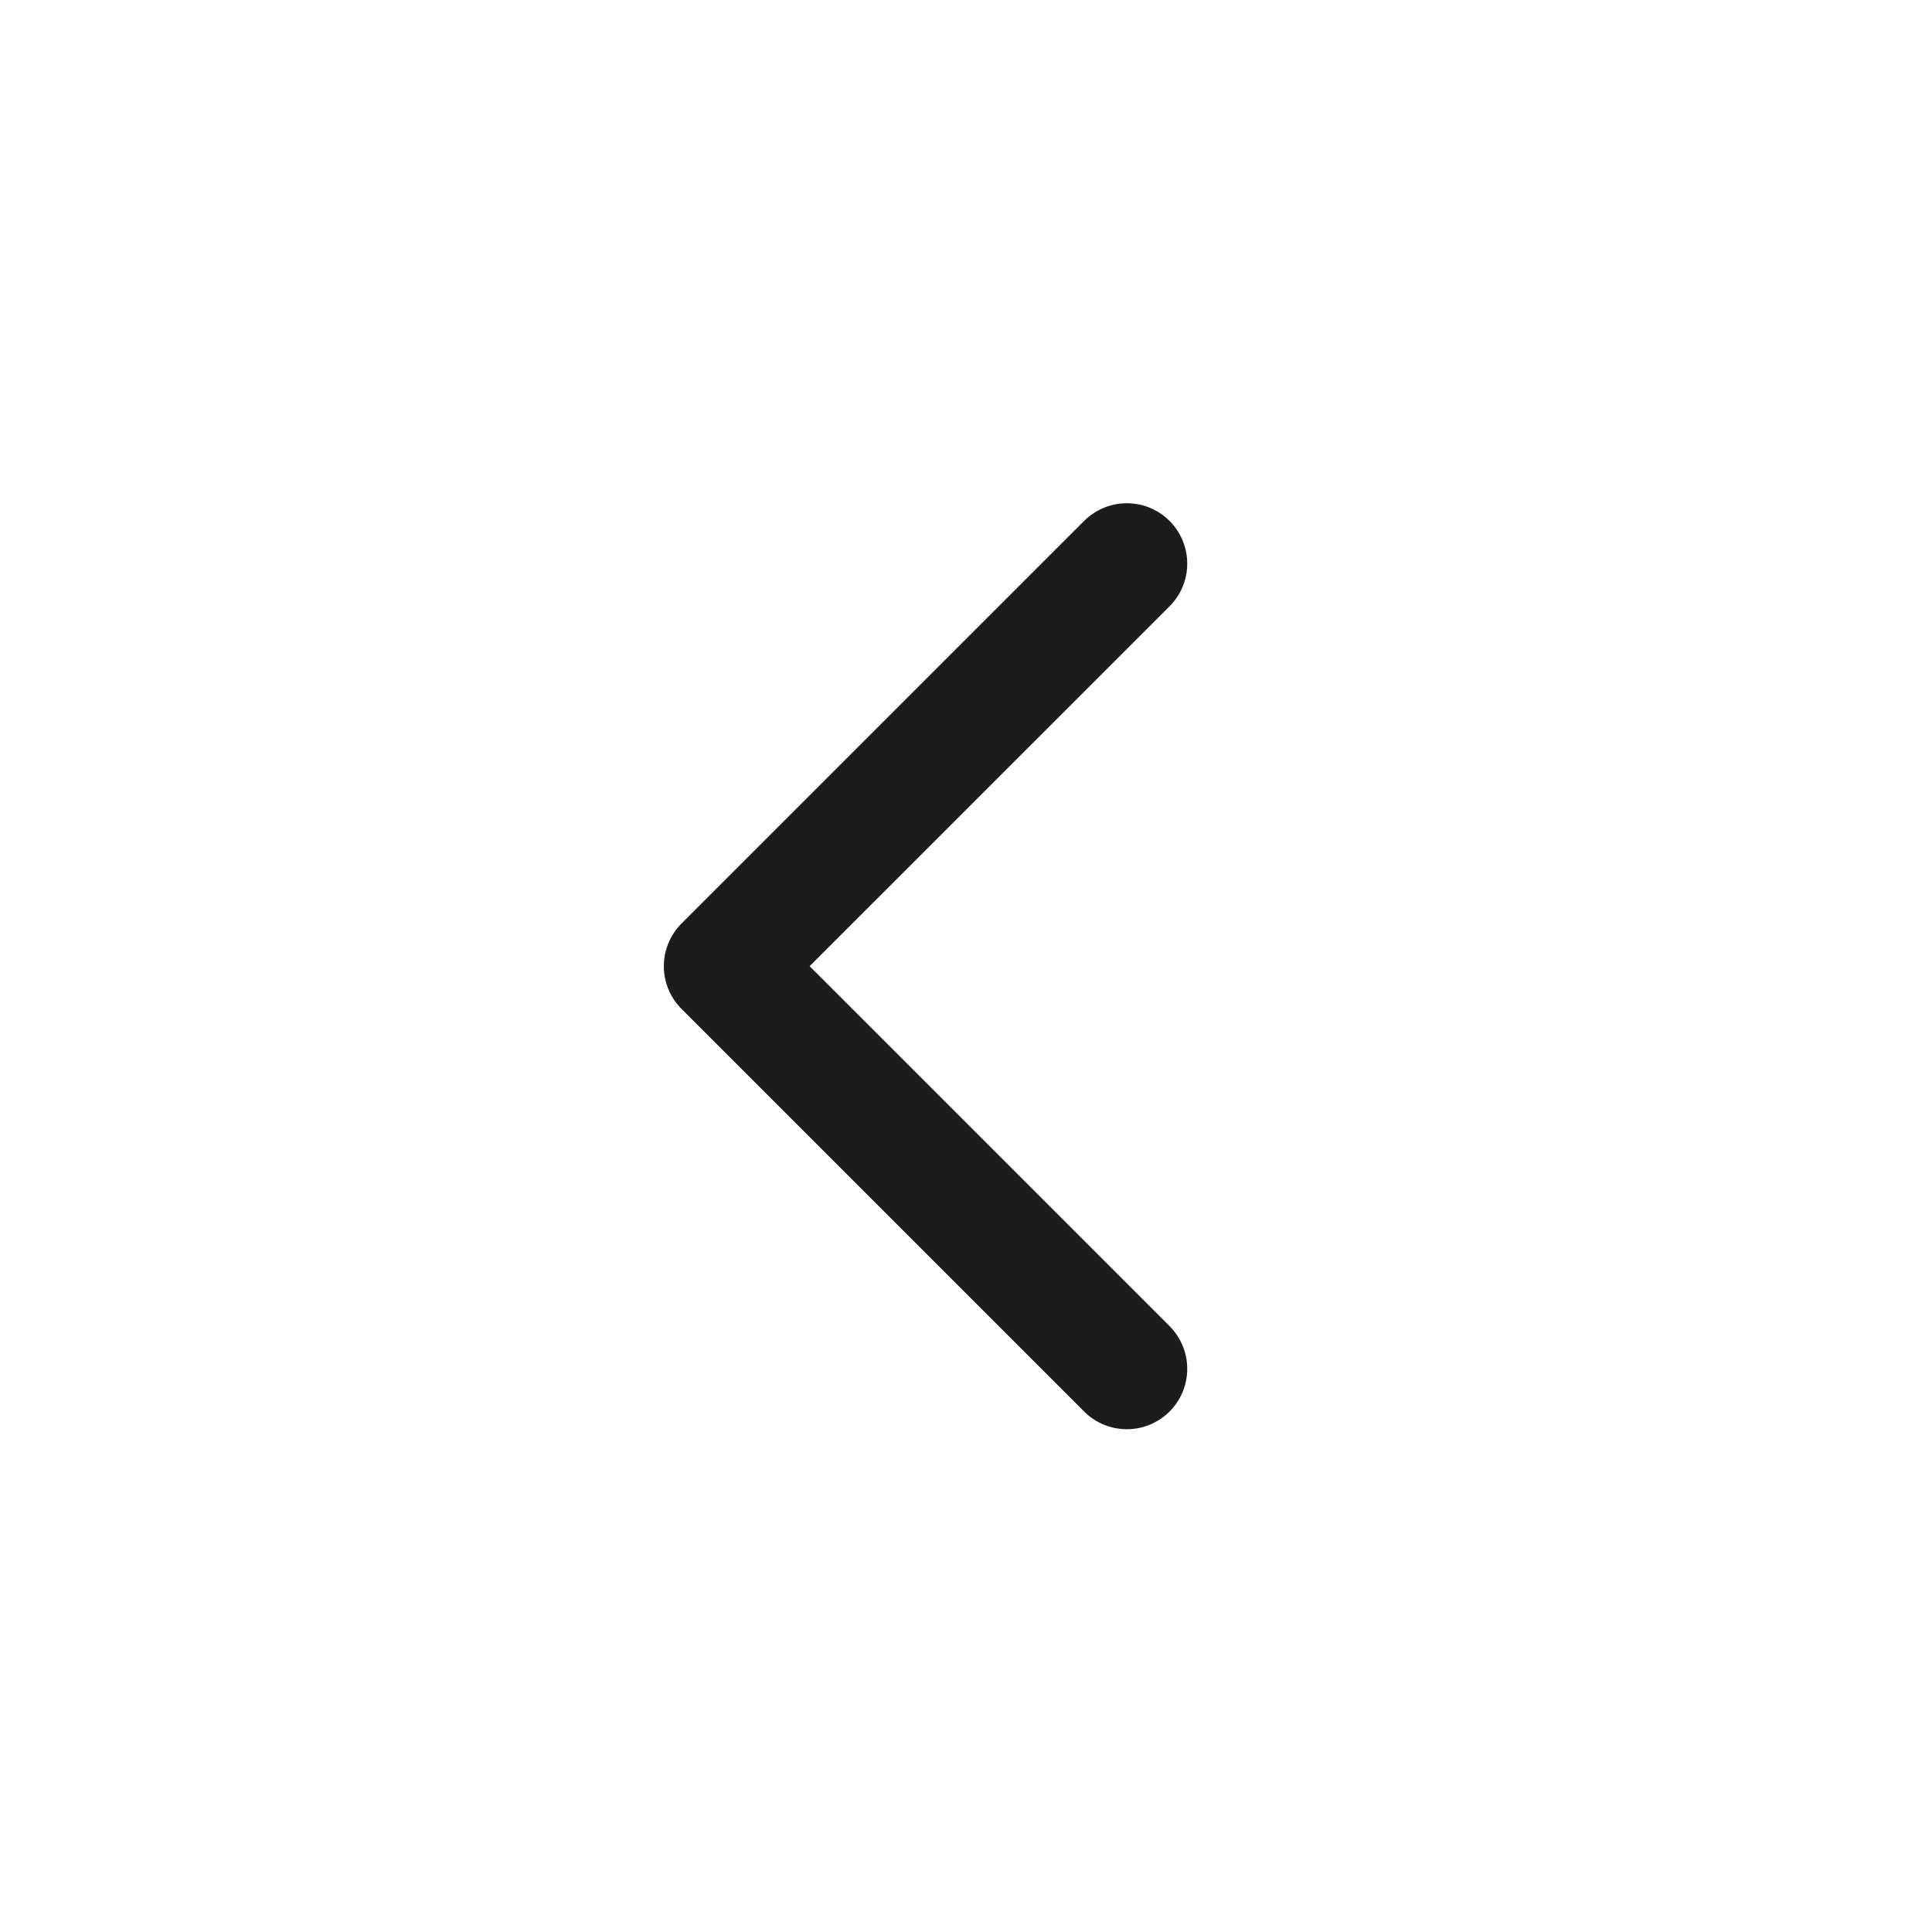
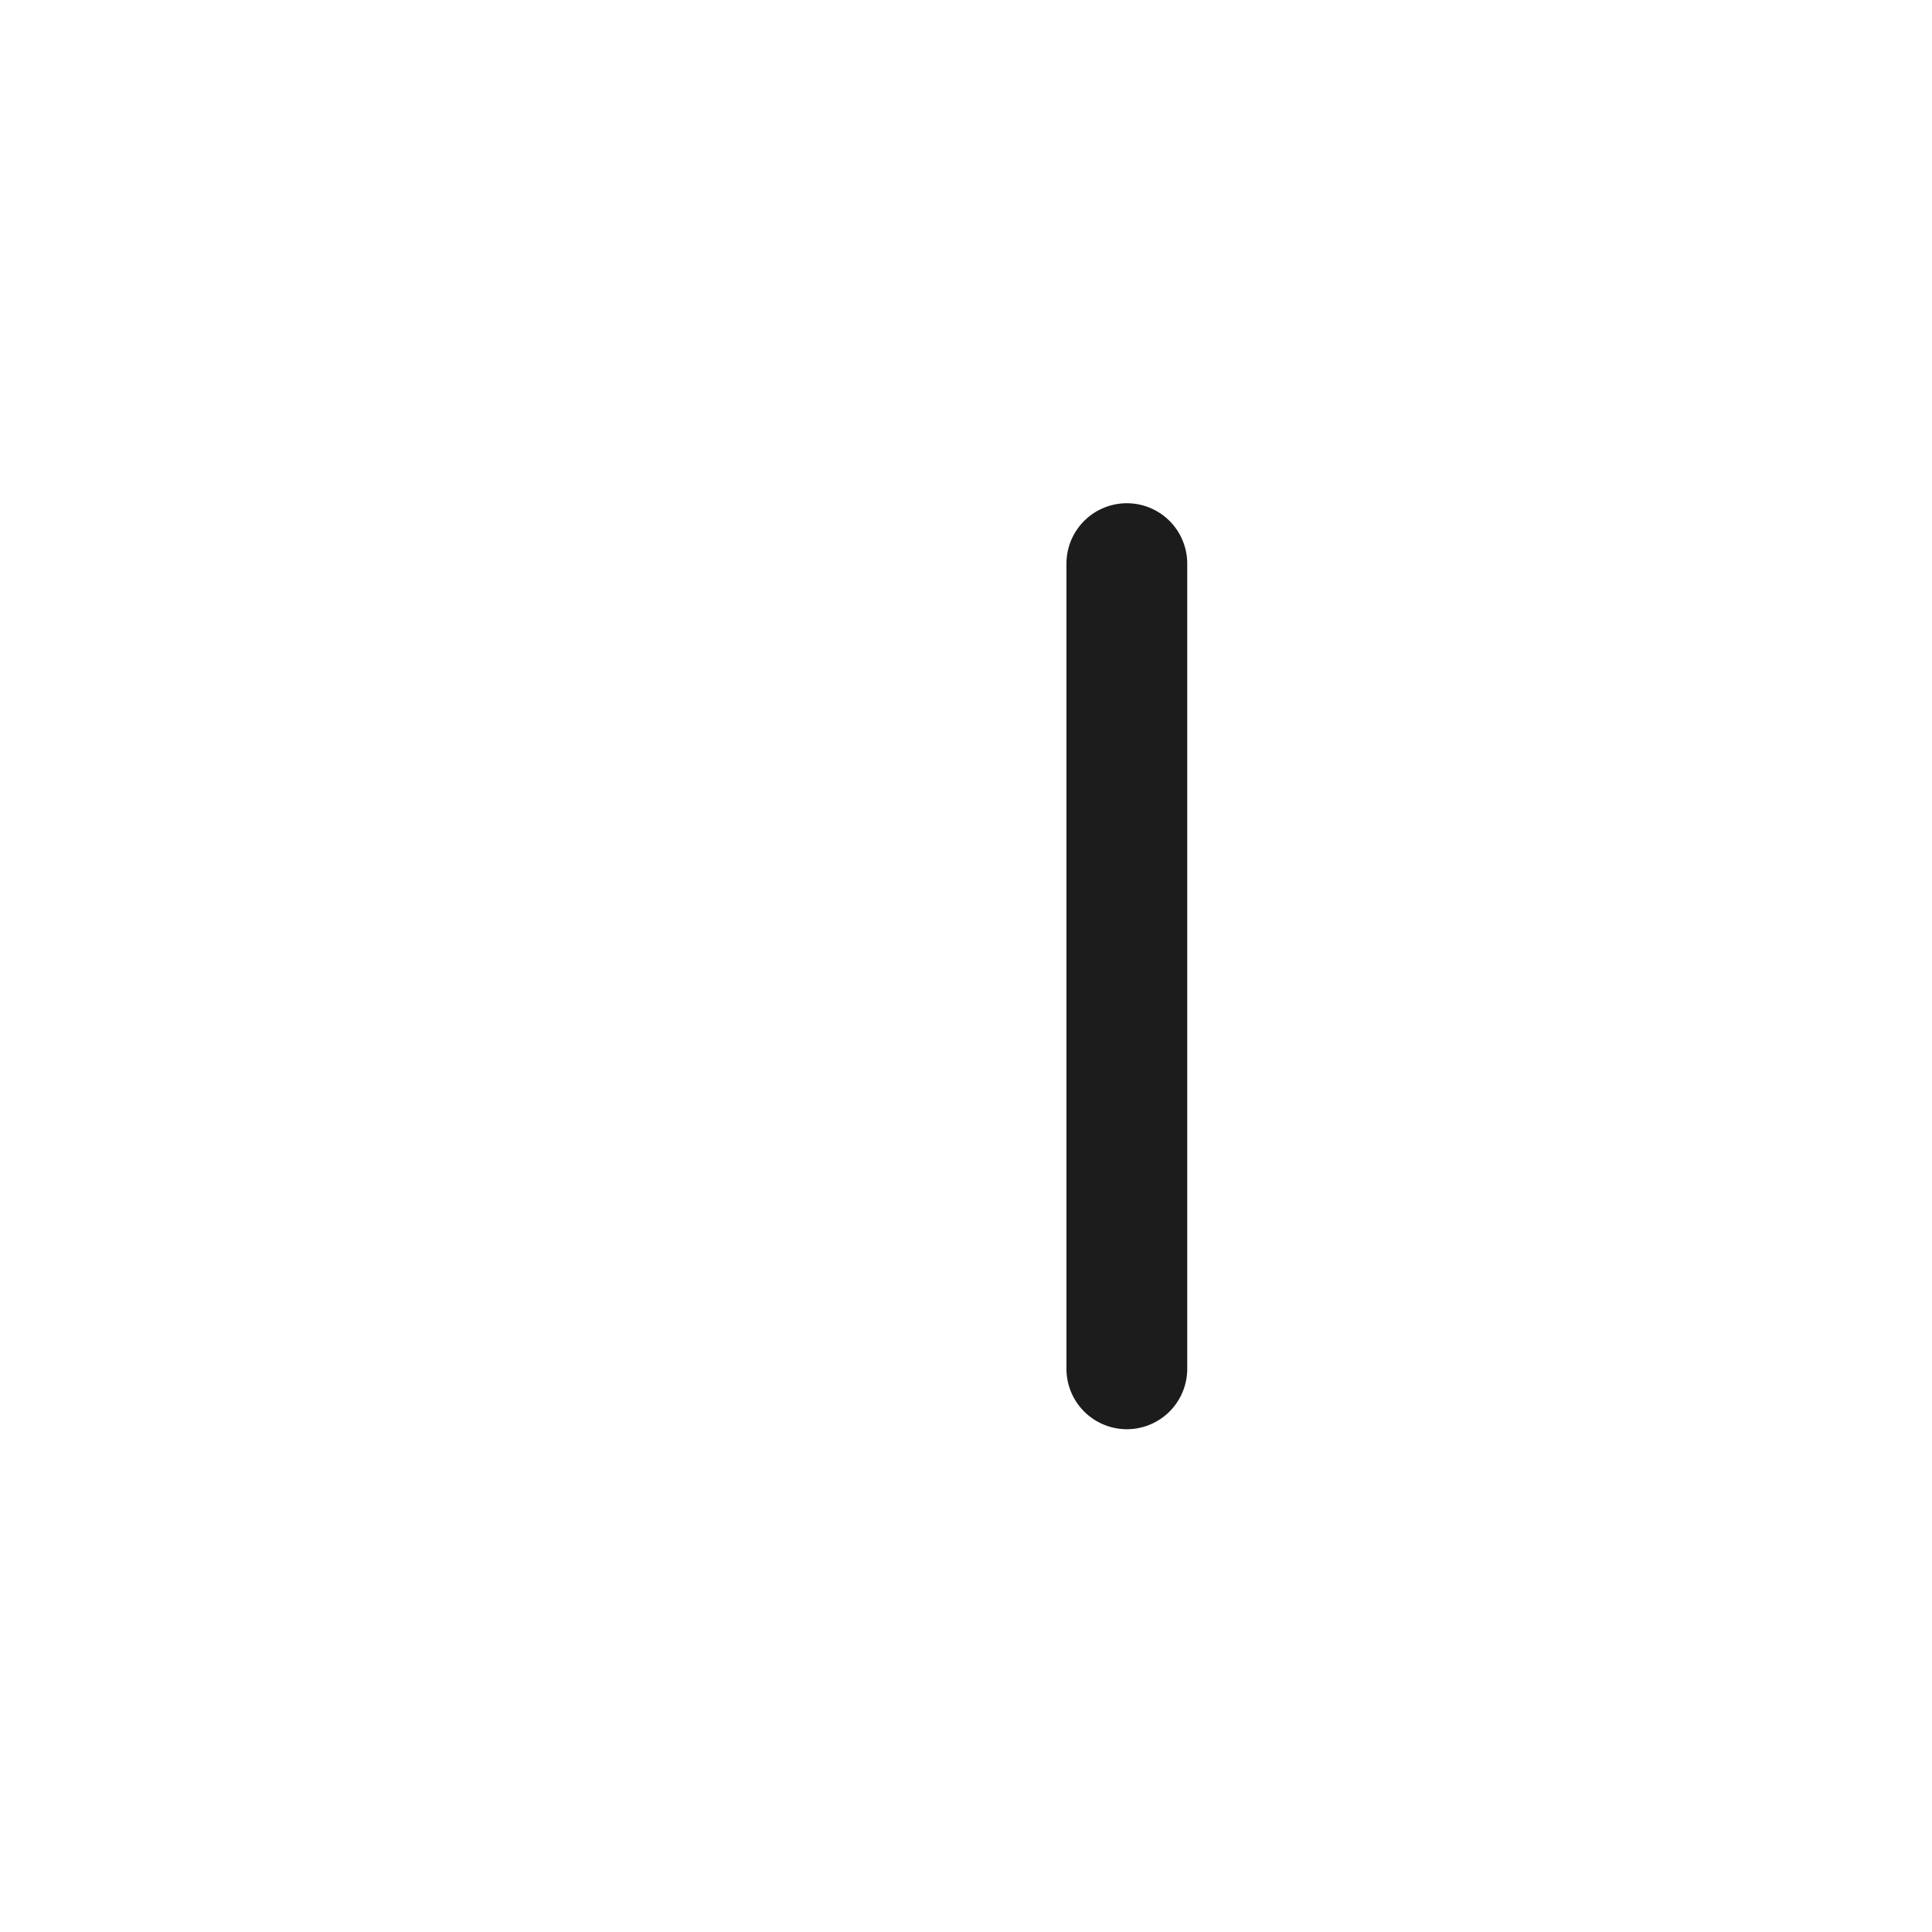
<svg xmlns="http://www.w3.org/2000/svg" width="48" height="48" viewBox="0 0 48 48" fill="none">
-   <path d="M27.996 14.003L17.993 24.005L27.996 34.008" stroke="#1C1C1C" stroke-width="3.001" stroke-linecap="round" stroke-linejoin="round" />
+   <path d="M27.996 14.003L27.996 34.008" stroke="#1C1C1C" stroke-width="3.001" stroke-linecap="round" stroke-linejoin="round" />
</svg>